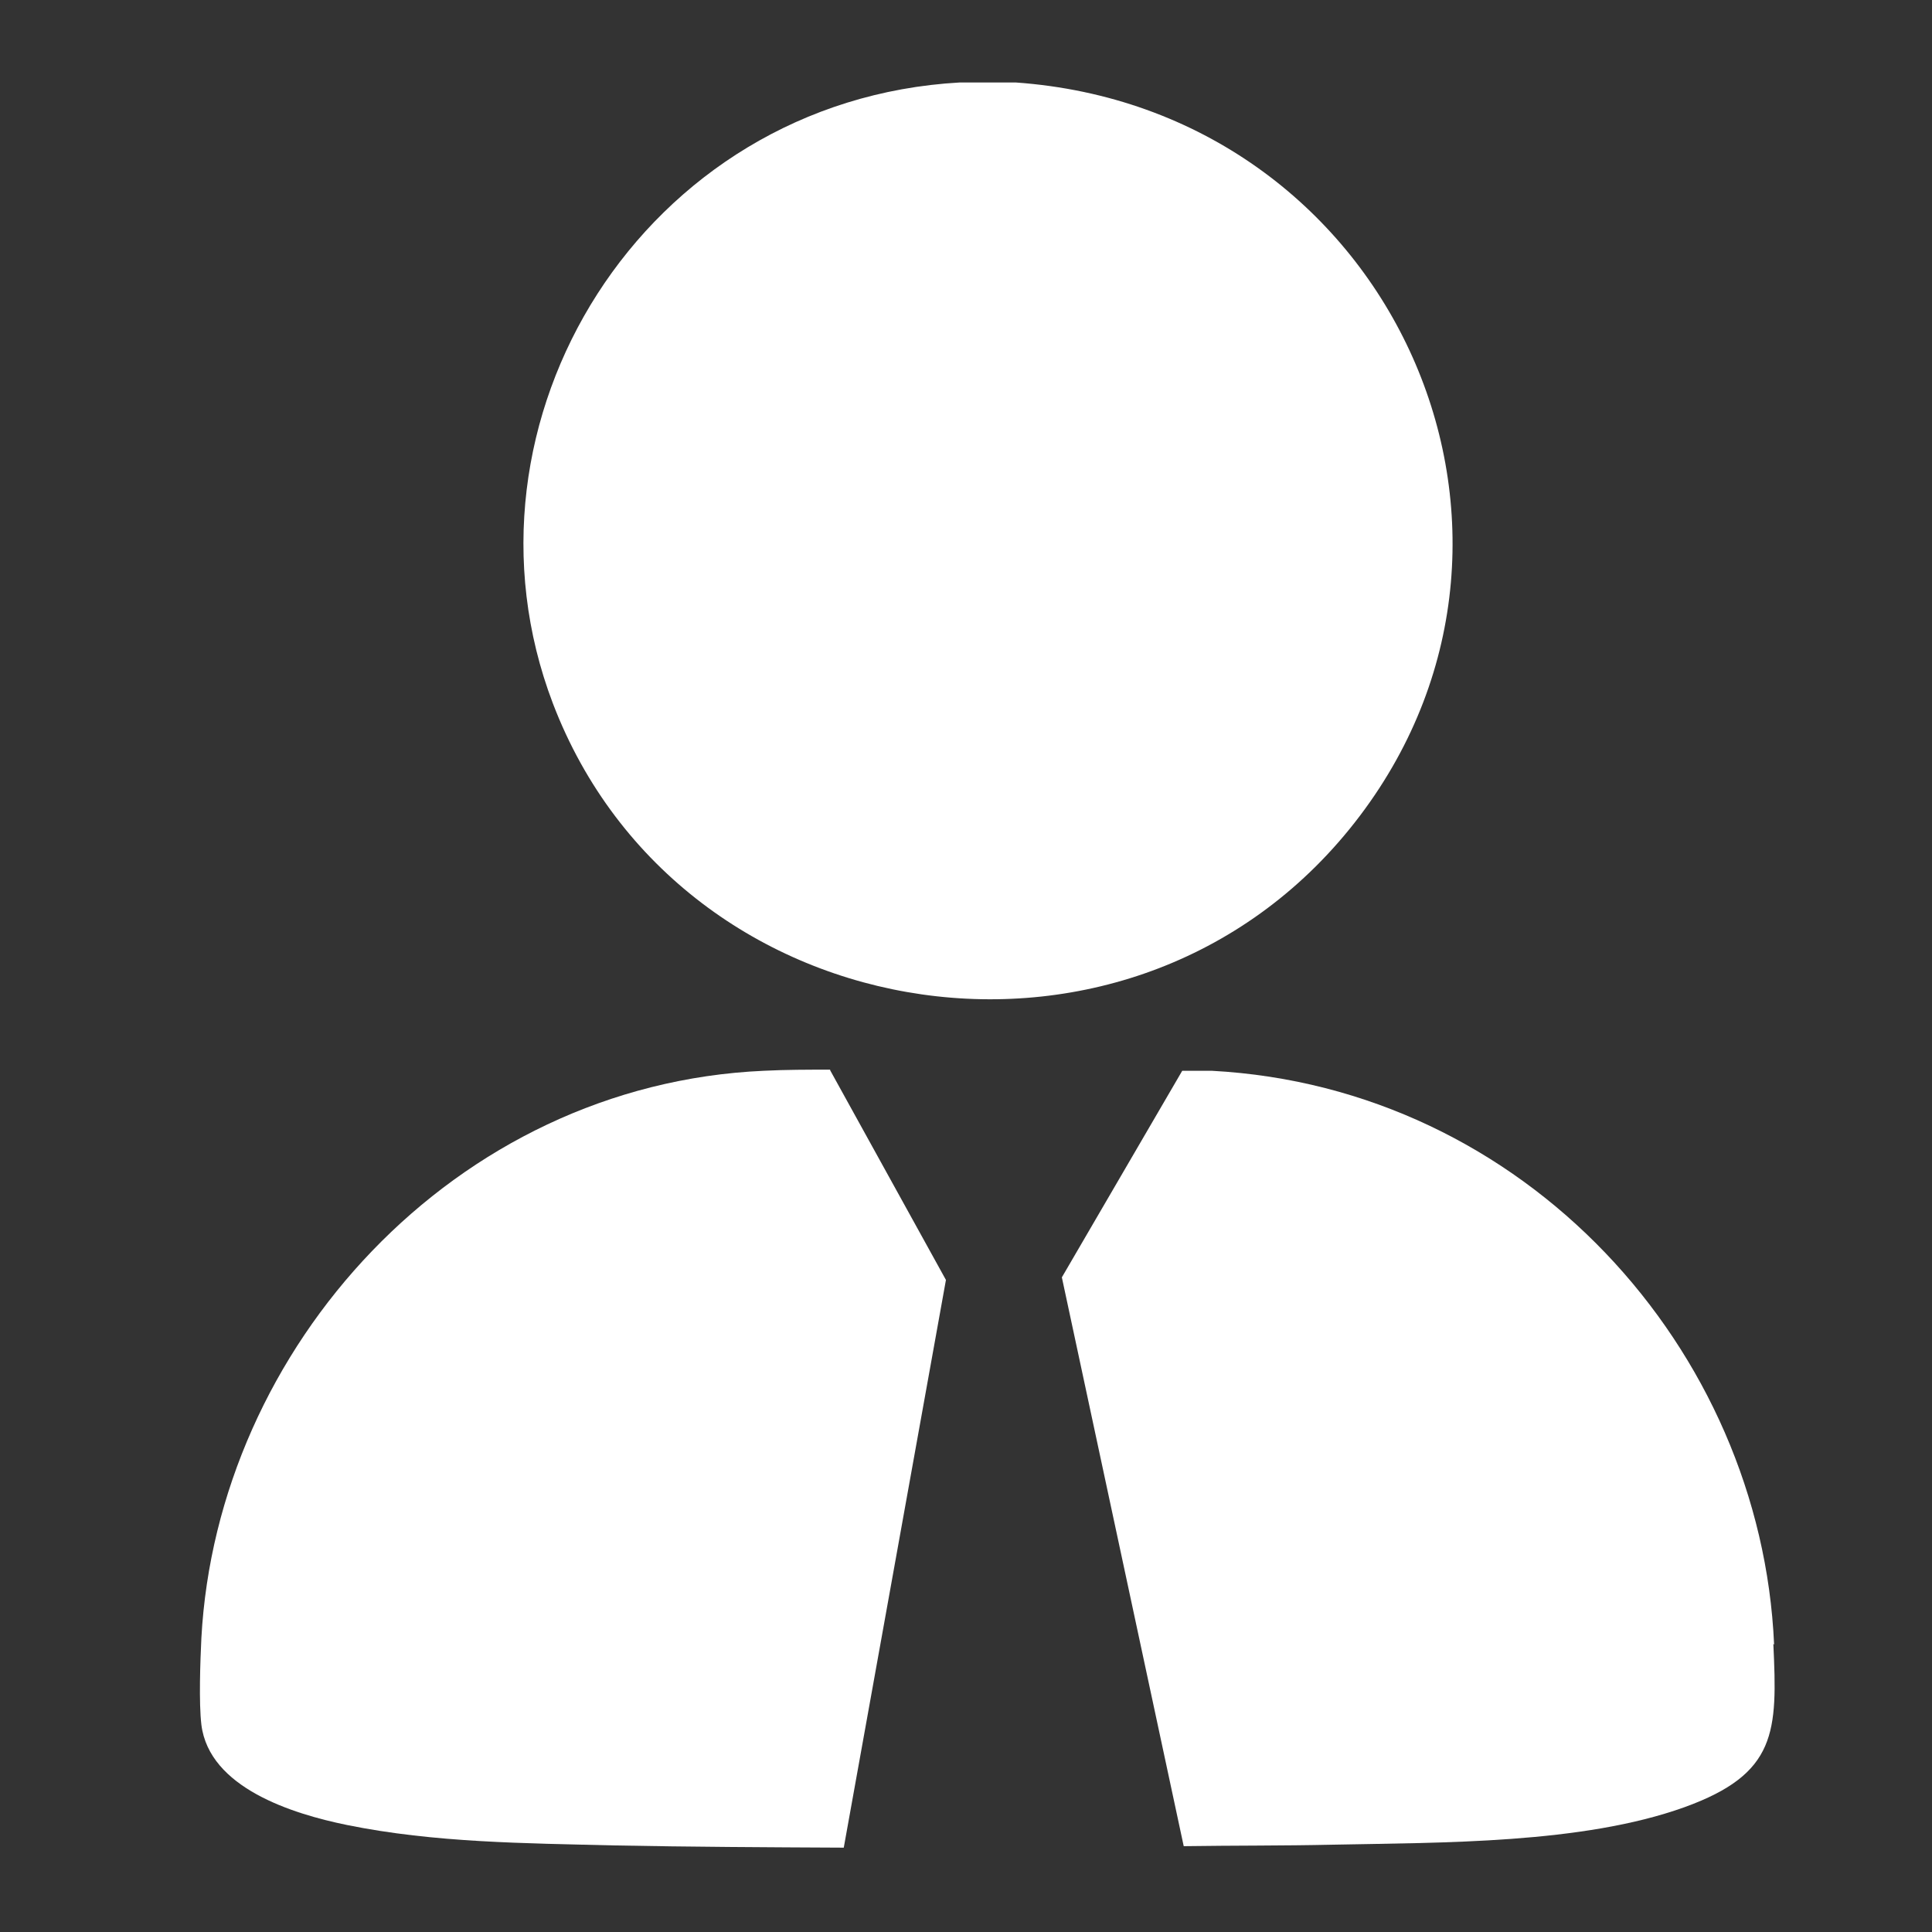
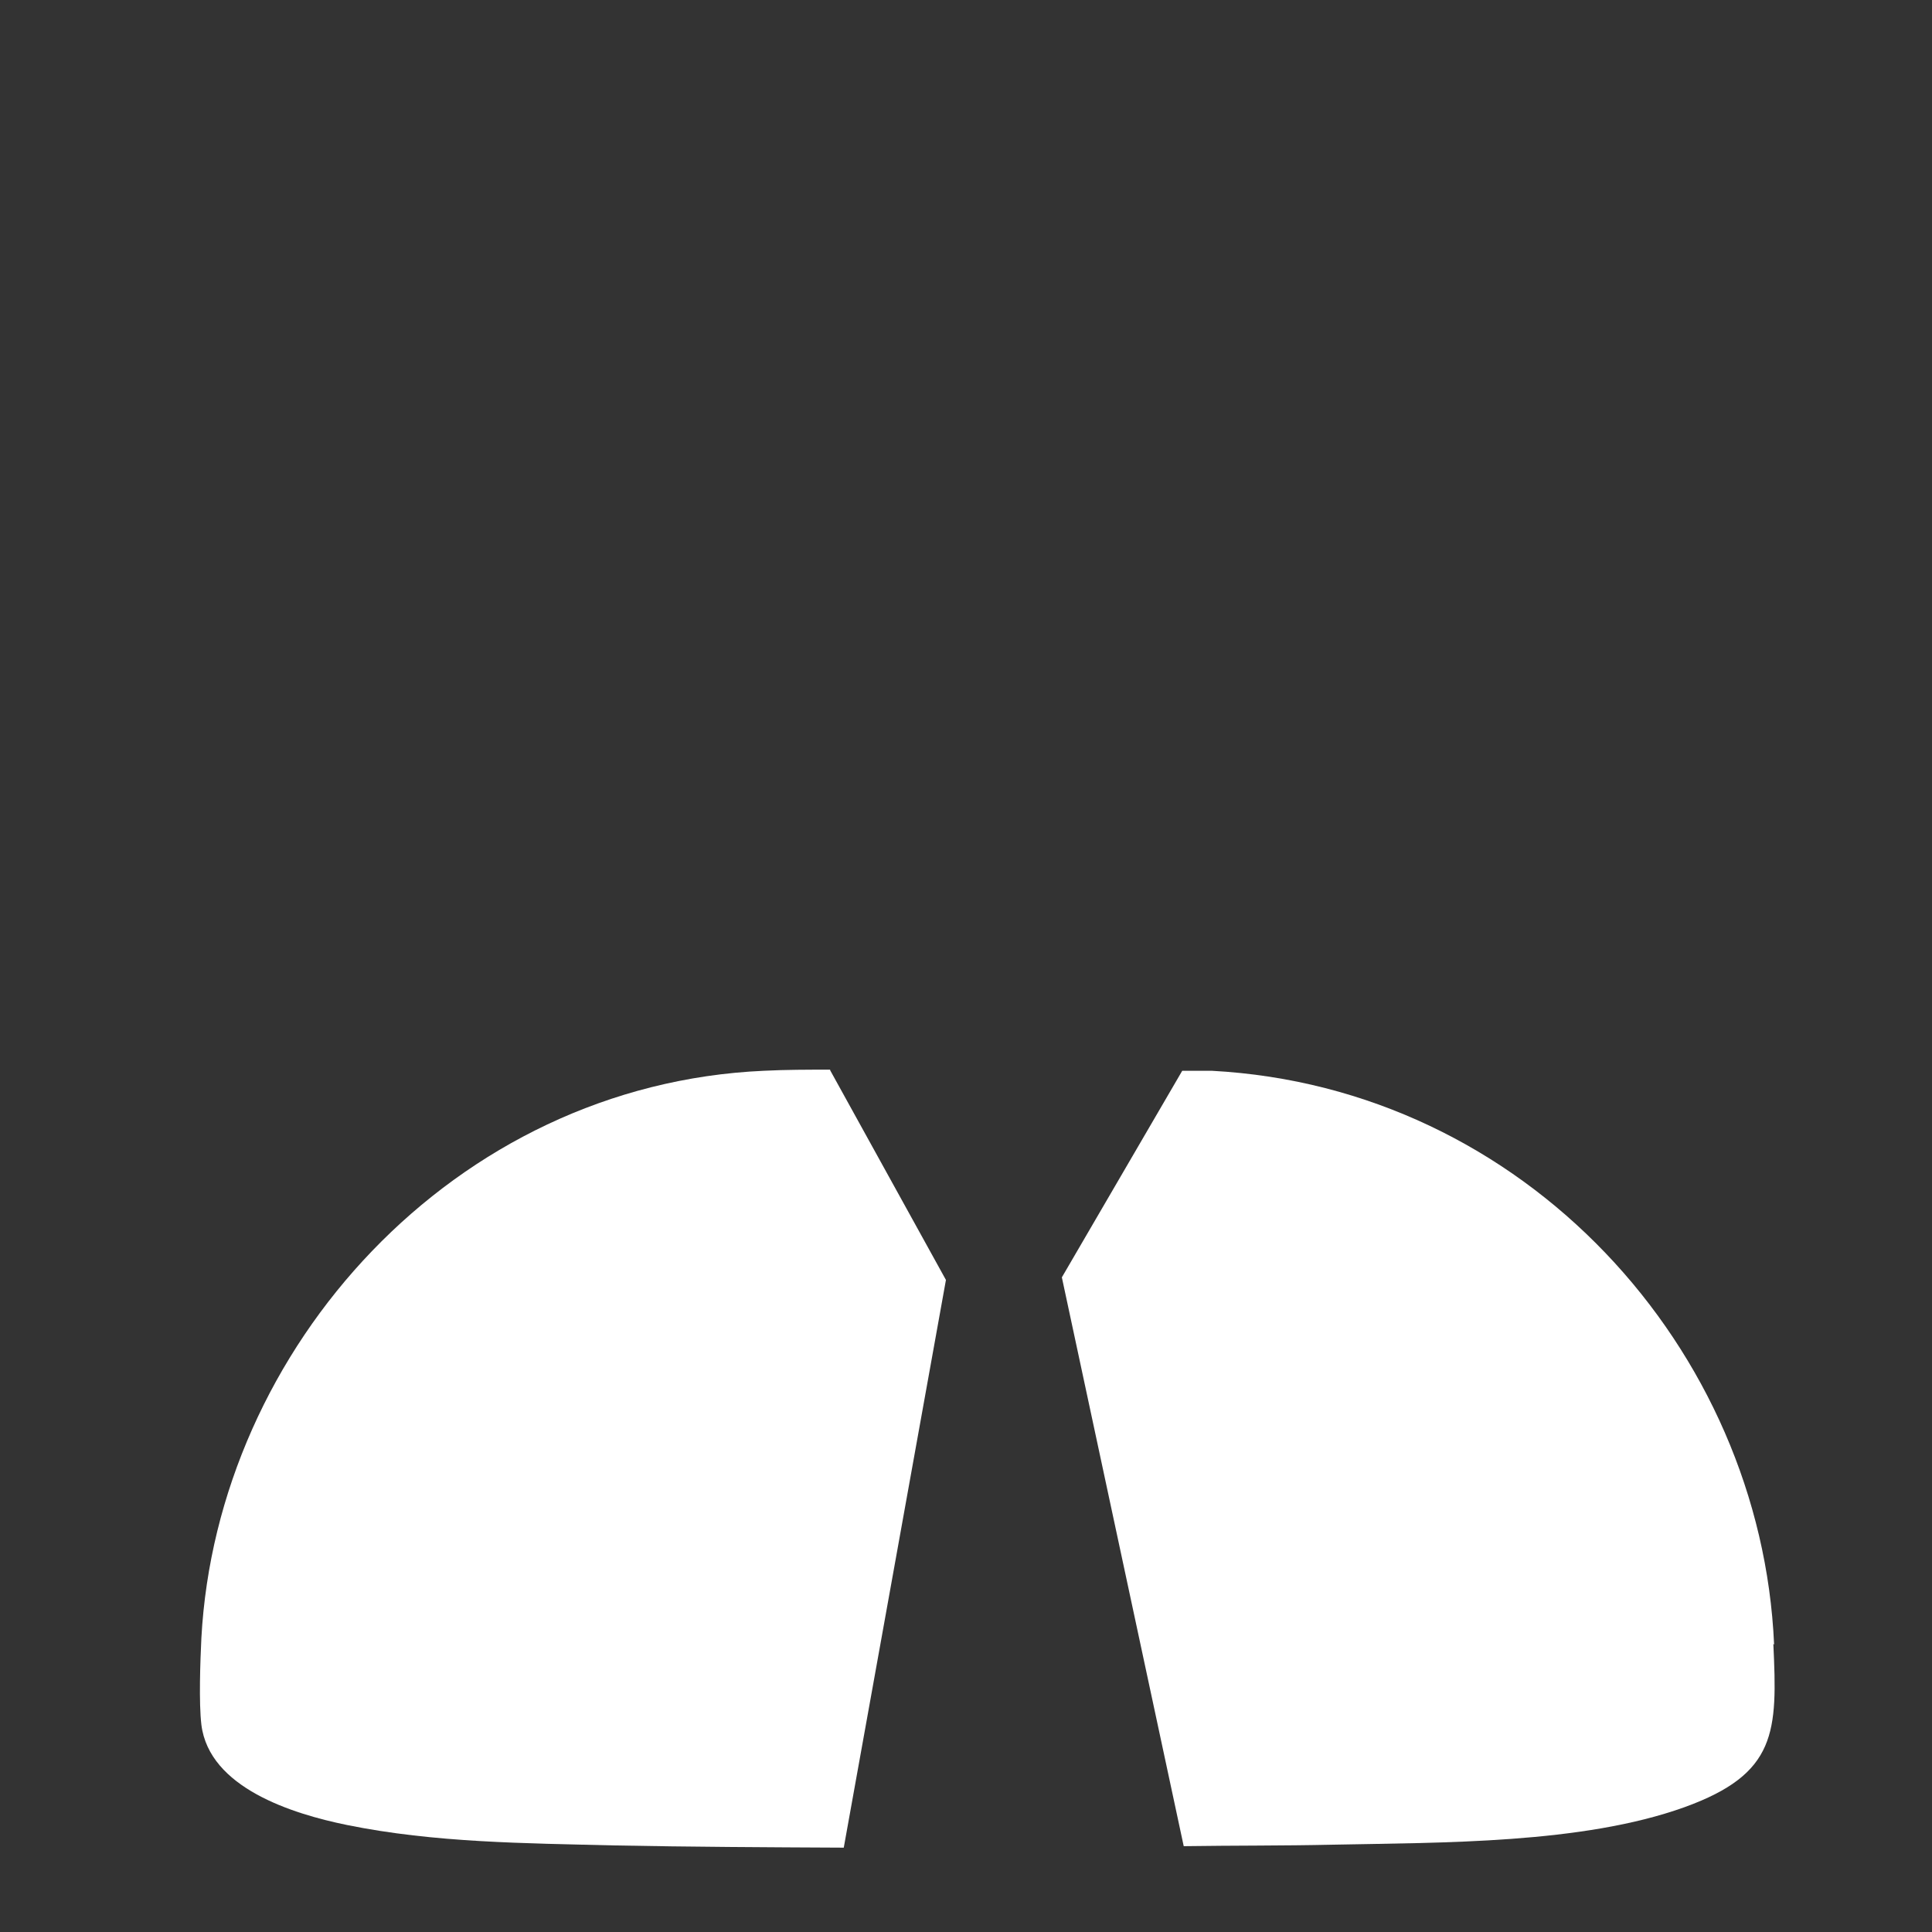
<svg xmlns="http://www.w3.org/2000/svg" viewBox="0 0 52 52" data-name="Layer 1" id="Layer_1">
  <rect x="0" y="0" width="52" height="52" fill="#333333" stroke="none" />
  <defs>
    <style>
      .cls-1 {
        fill: #fff;
      }
    </style>
  </defs>
  <path d="M22.35,28.79c-.6,0-1.2,0-1.79.03-8.35.37-14.72,7.47-15.14,15.27-.03.62-.07,1.74,0,2.33.21,1.7,2.45,2.4,3.92,2.7,2.36.48,4.79.49,7.19.55,2.04.04,4.12.05,6.18.06l2.75-15.28-3.12-5.65Z" class="cls-1" />
  <path d="M47.75,44.26c-.35-7.95-6.7-14.99-15.14-15.44-.26,0-.53,0-.79,0l-3.24,5.56,3.28,15.31c1.34-.02,2.69-.01,4.01-.04,2.94-.06,6.72-.02,9.47-1.01,2.49-.9,2.5-2.03,2.39-4.39Z" class="cls-1" />
-   <path d="M36.6,21.96c5.9-7.8.75-19.03-9.26-19.74h-1.51c-8.51.48-13.84,9.12-10.95,16.71,3.44,9.01,15.79,10.87,21.72,3.03Z" class="cls-1" />
</svg>